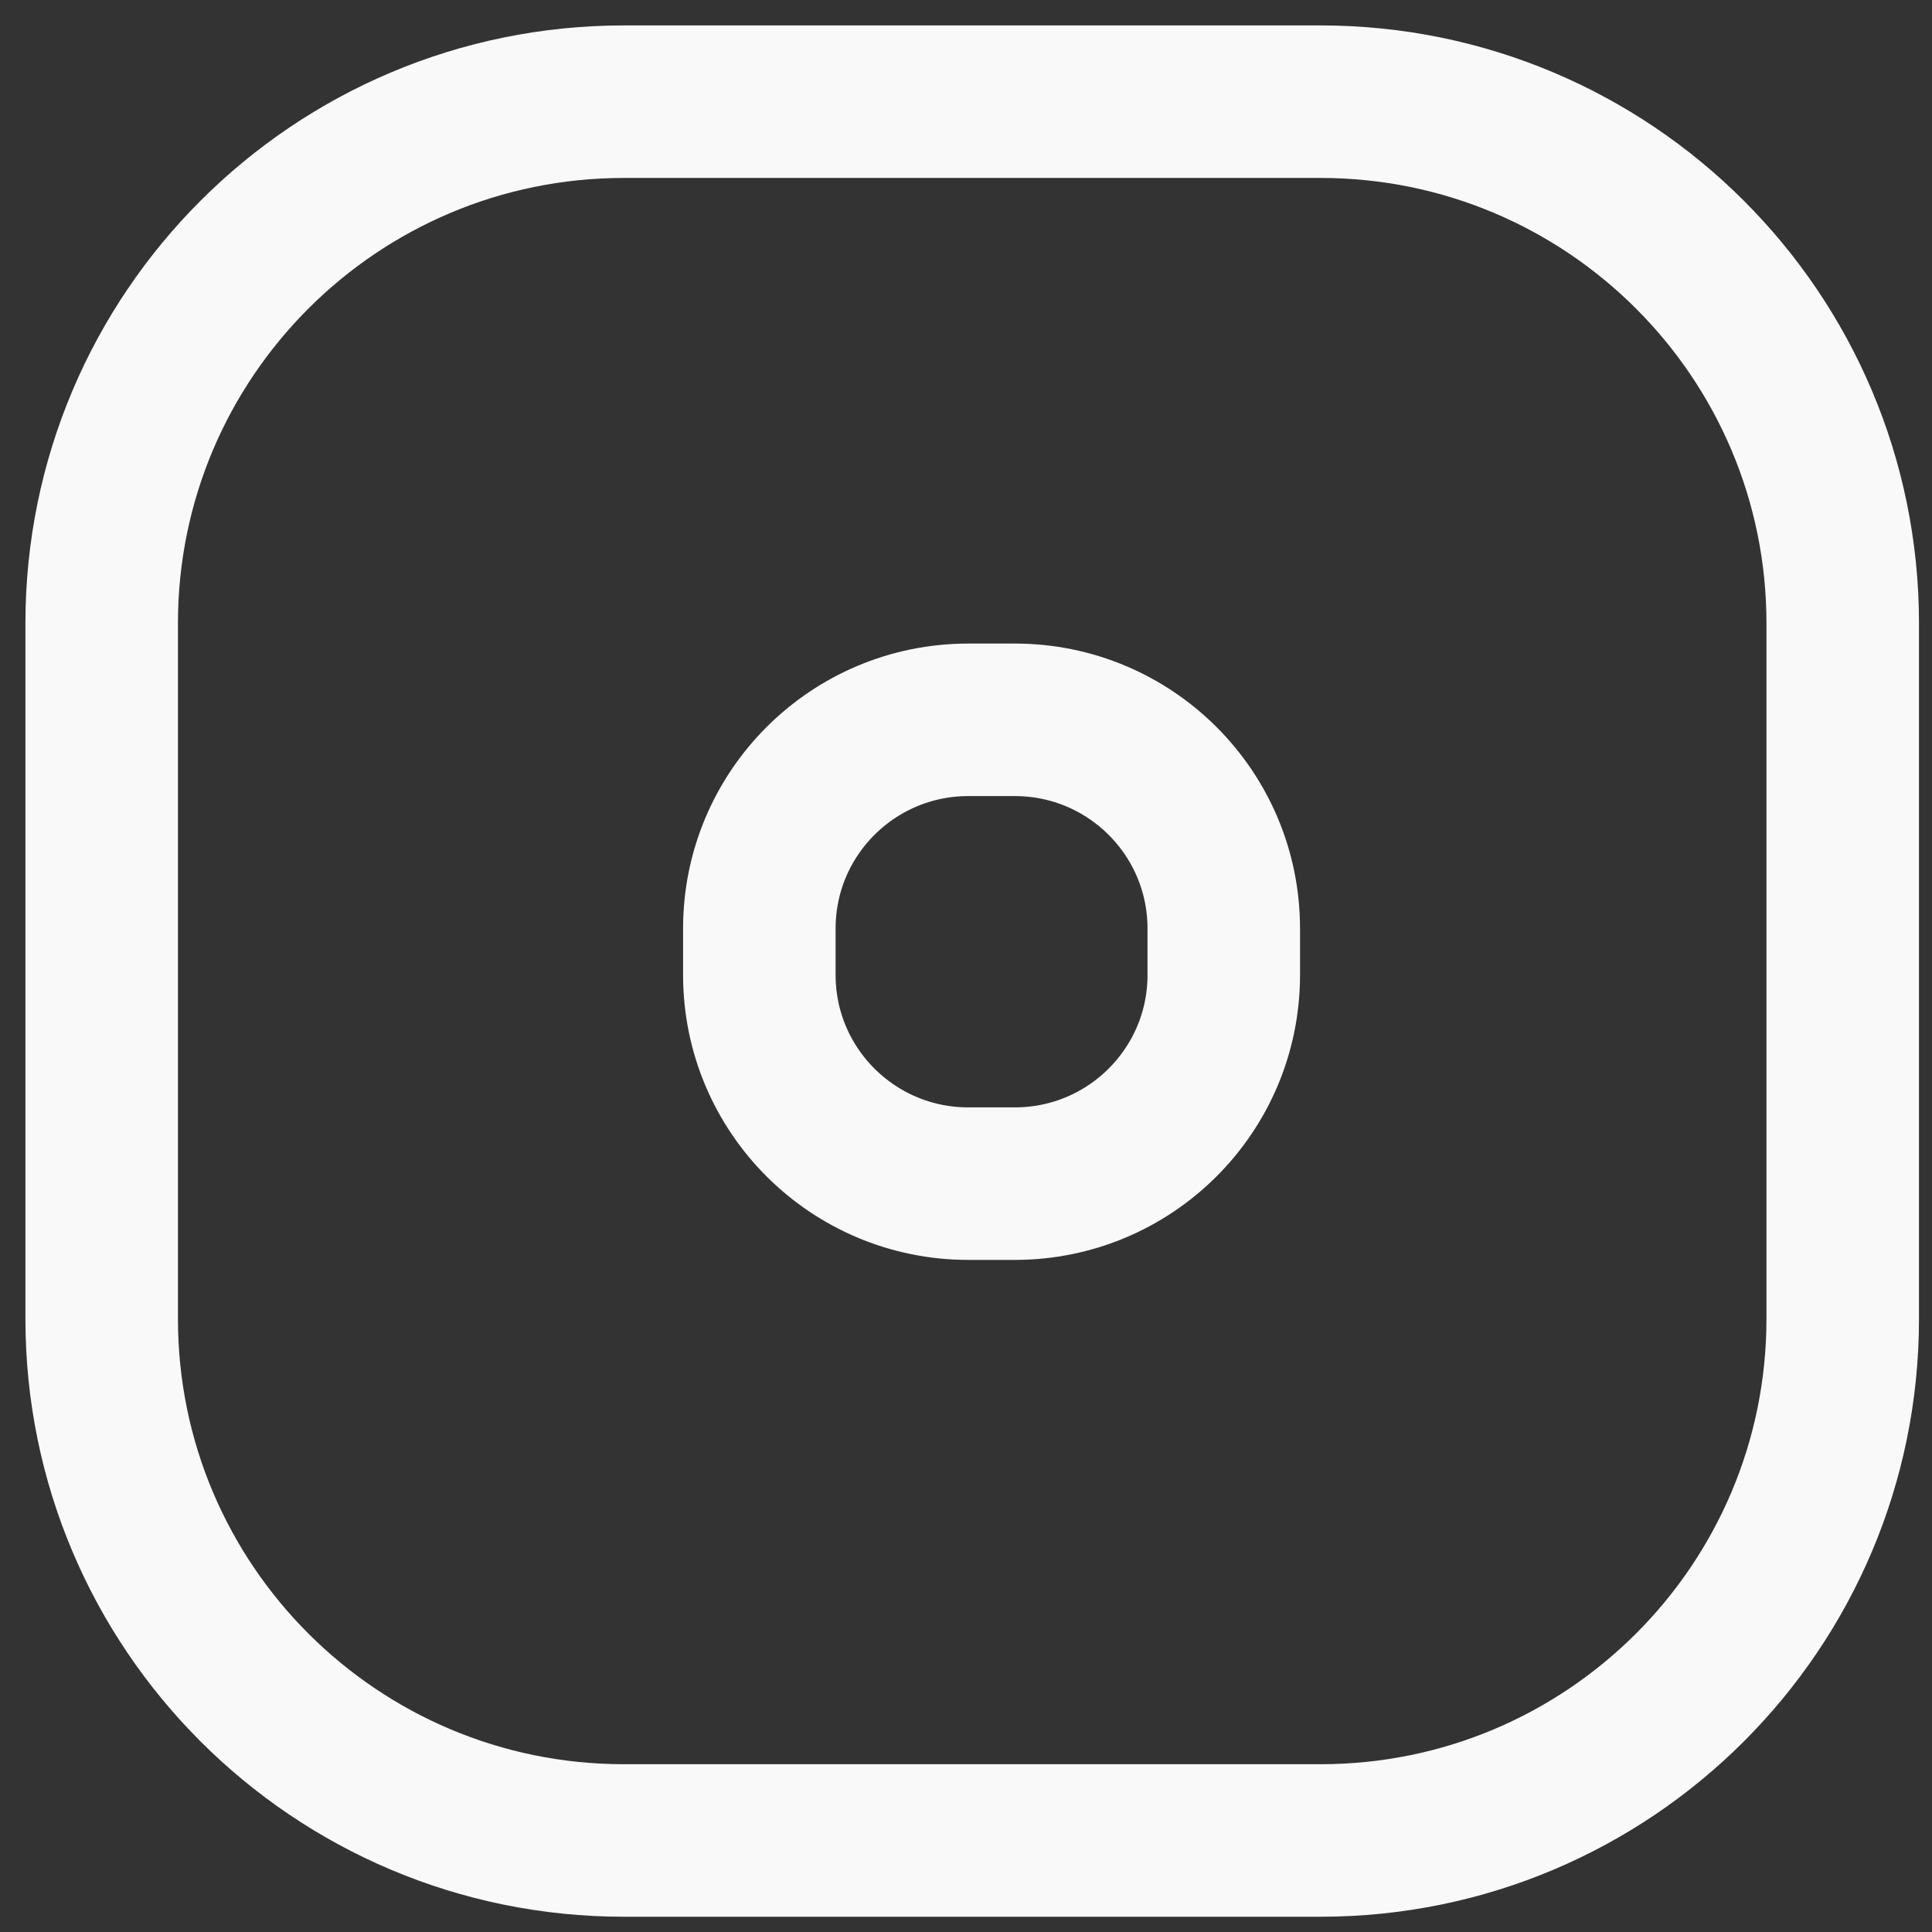
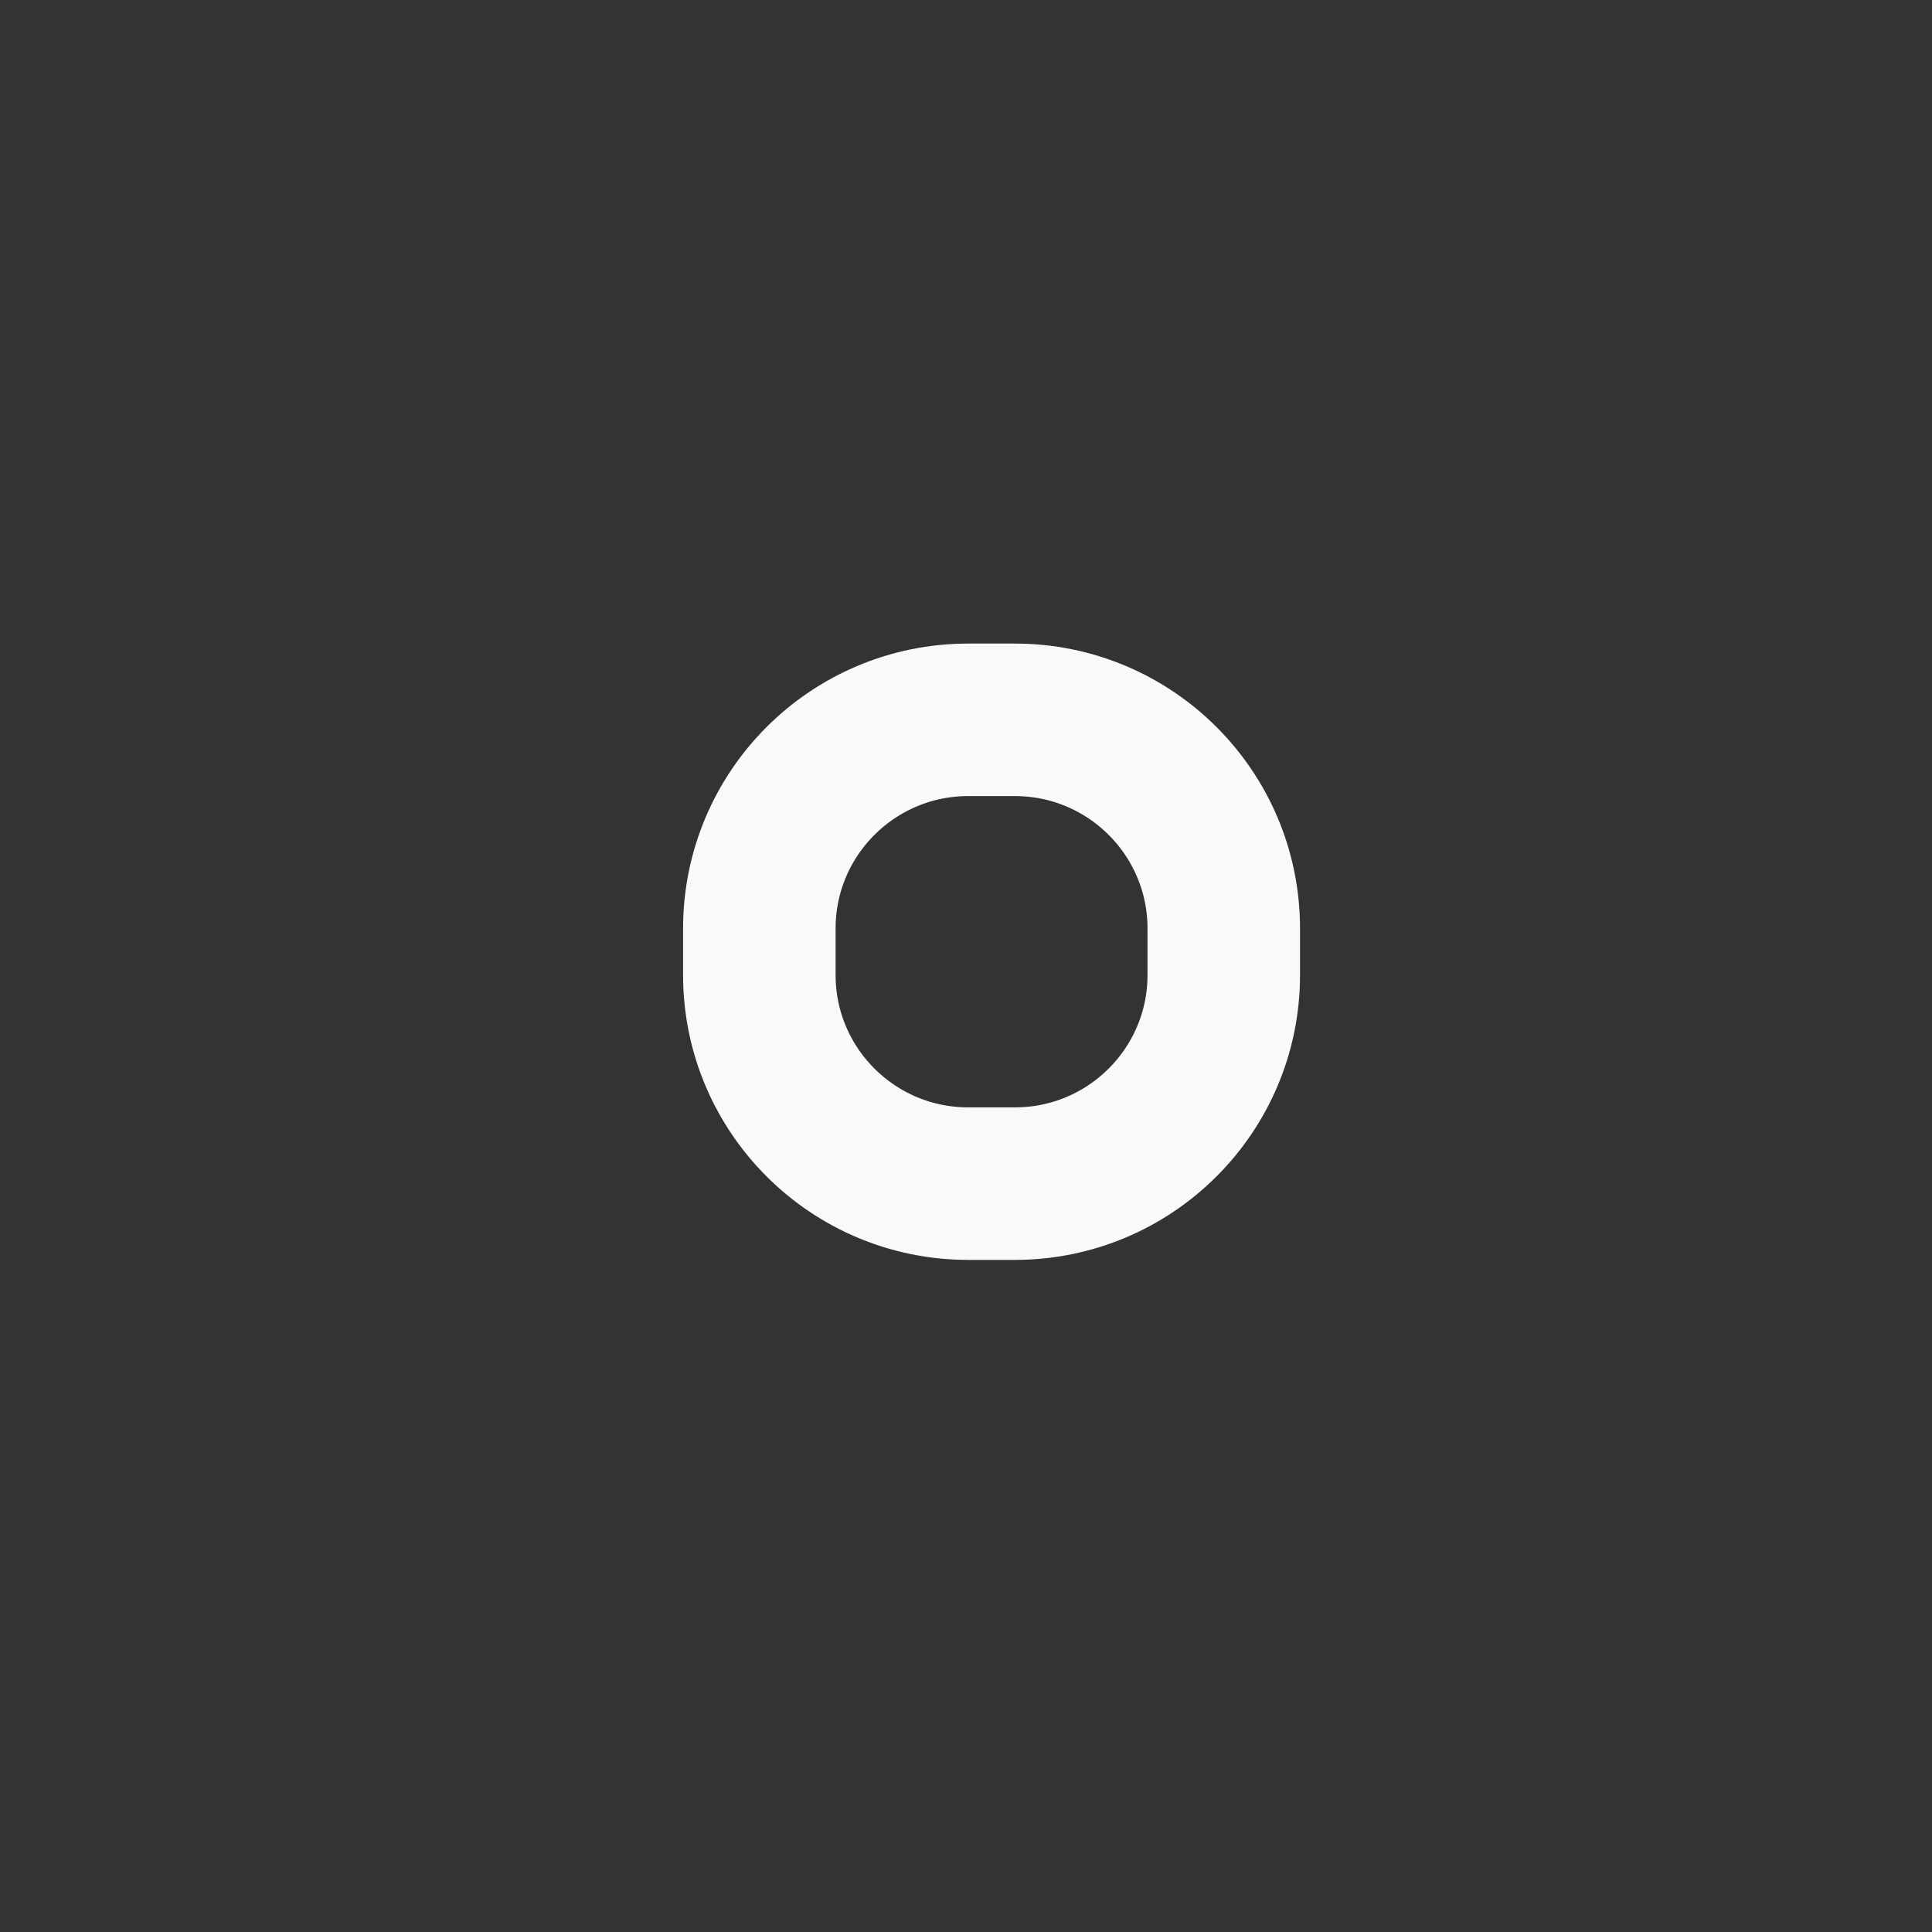
<svg xmlns="http://www.w3.org/2000/svg" width="57" height="57" viewBox="0 0 57 57" fill="none">
  <rect x="0" y="0" width="57" height="57" fill="#333333" stroke="none" />
-   <path d="M38.956 3H18.41C9.899 3 3 9.89 3 18.39V38.91C3 47.41 9.899 54.3 18.41 54.3H38.956C47.467 54.3 54.366 47.41 54.366 38.91V18.39C54.366 9.89 47.467 3 38.956 3Z" stroke="#F9F9F9" stroke-width="4.5" stroke-linejoin="round" />
  <path d="M29.941 21.237H28.567C25.163 21.237 22.403 23.993 22.403 27.393V28.765C22.403 32.165 25.163 34.921 28.567 34.921H29.941C33.345 34.921 36.105 32.165 36.105 28.765V27.393C36.105 23.993 33.345 21.237 29.941 21.237Z" stroke="#F9F9F9" stroke-width="4.5" stroke-linejoin="round" />
</svg>